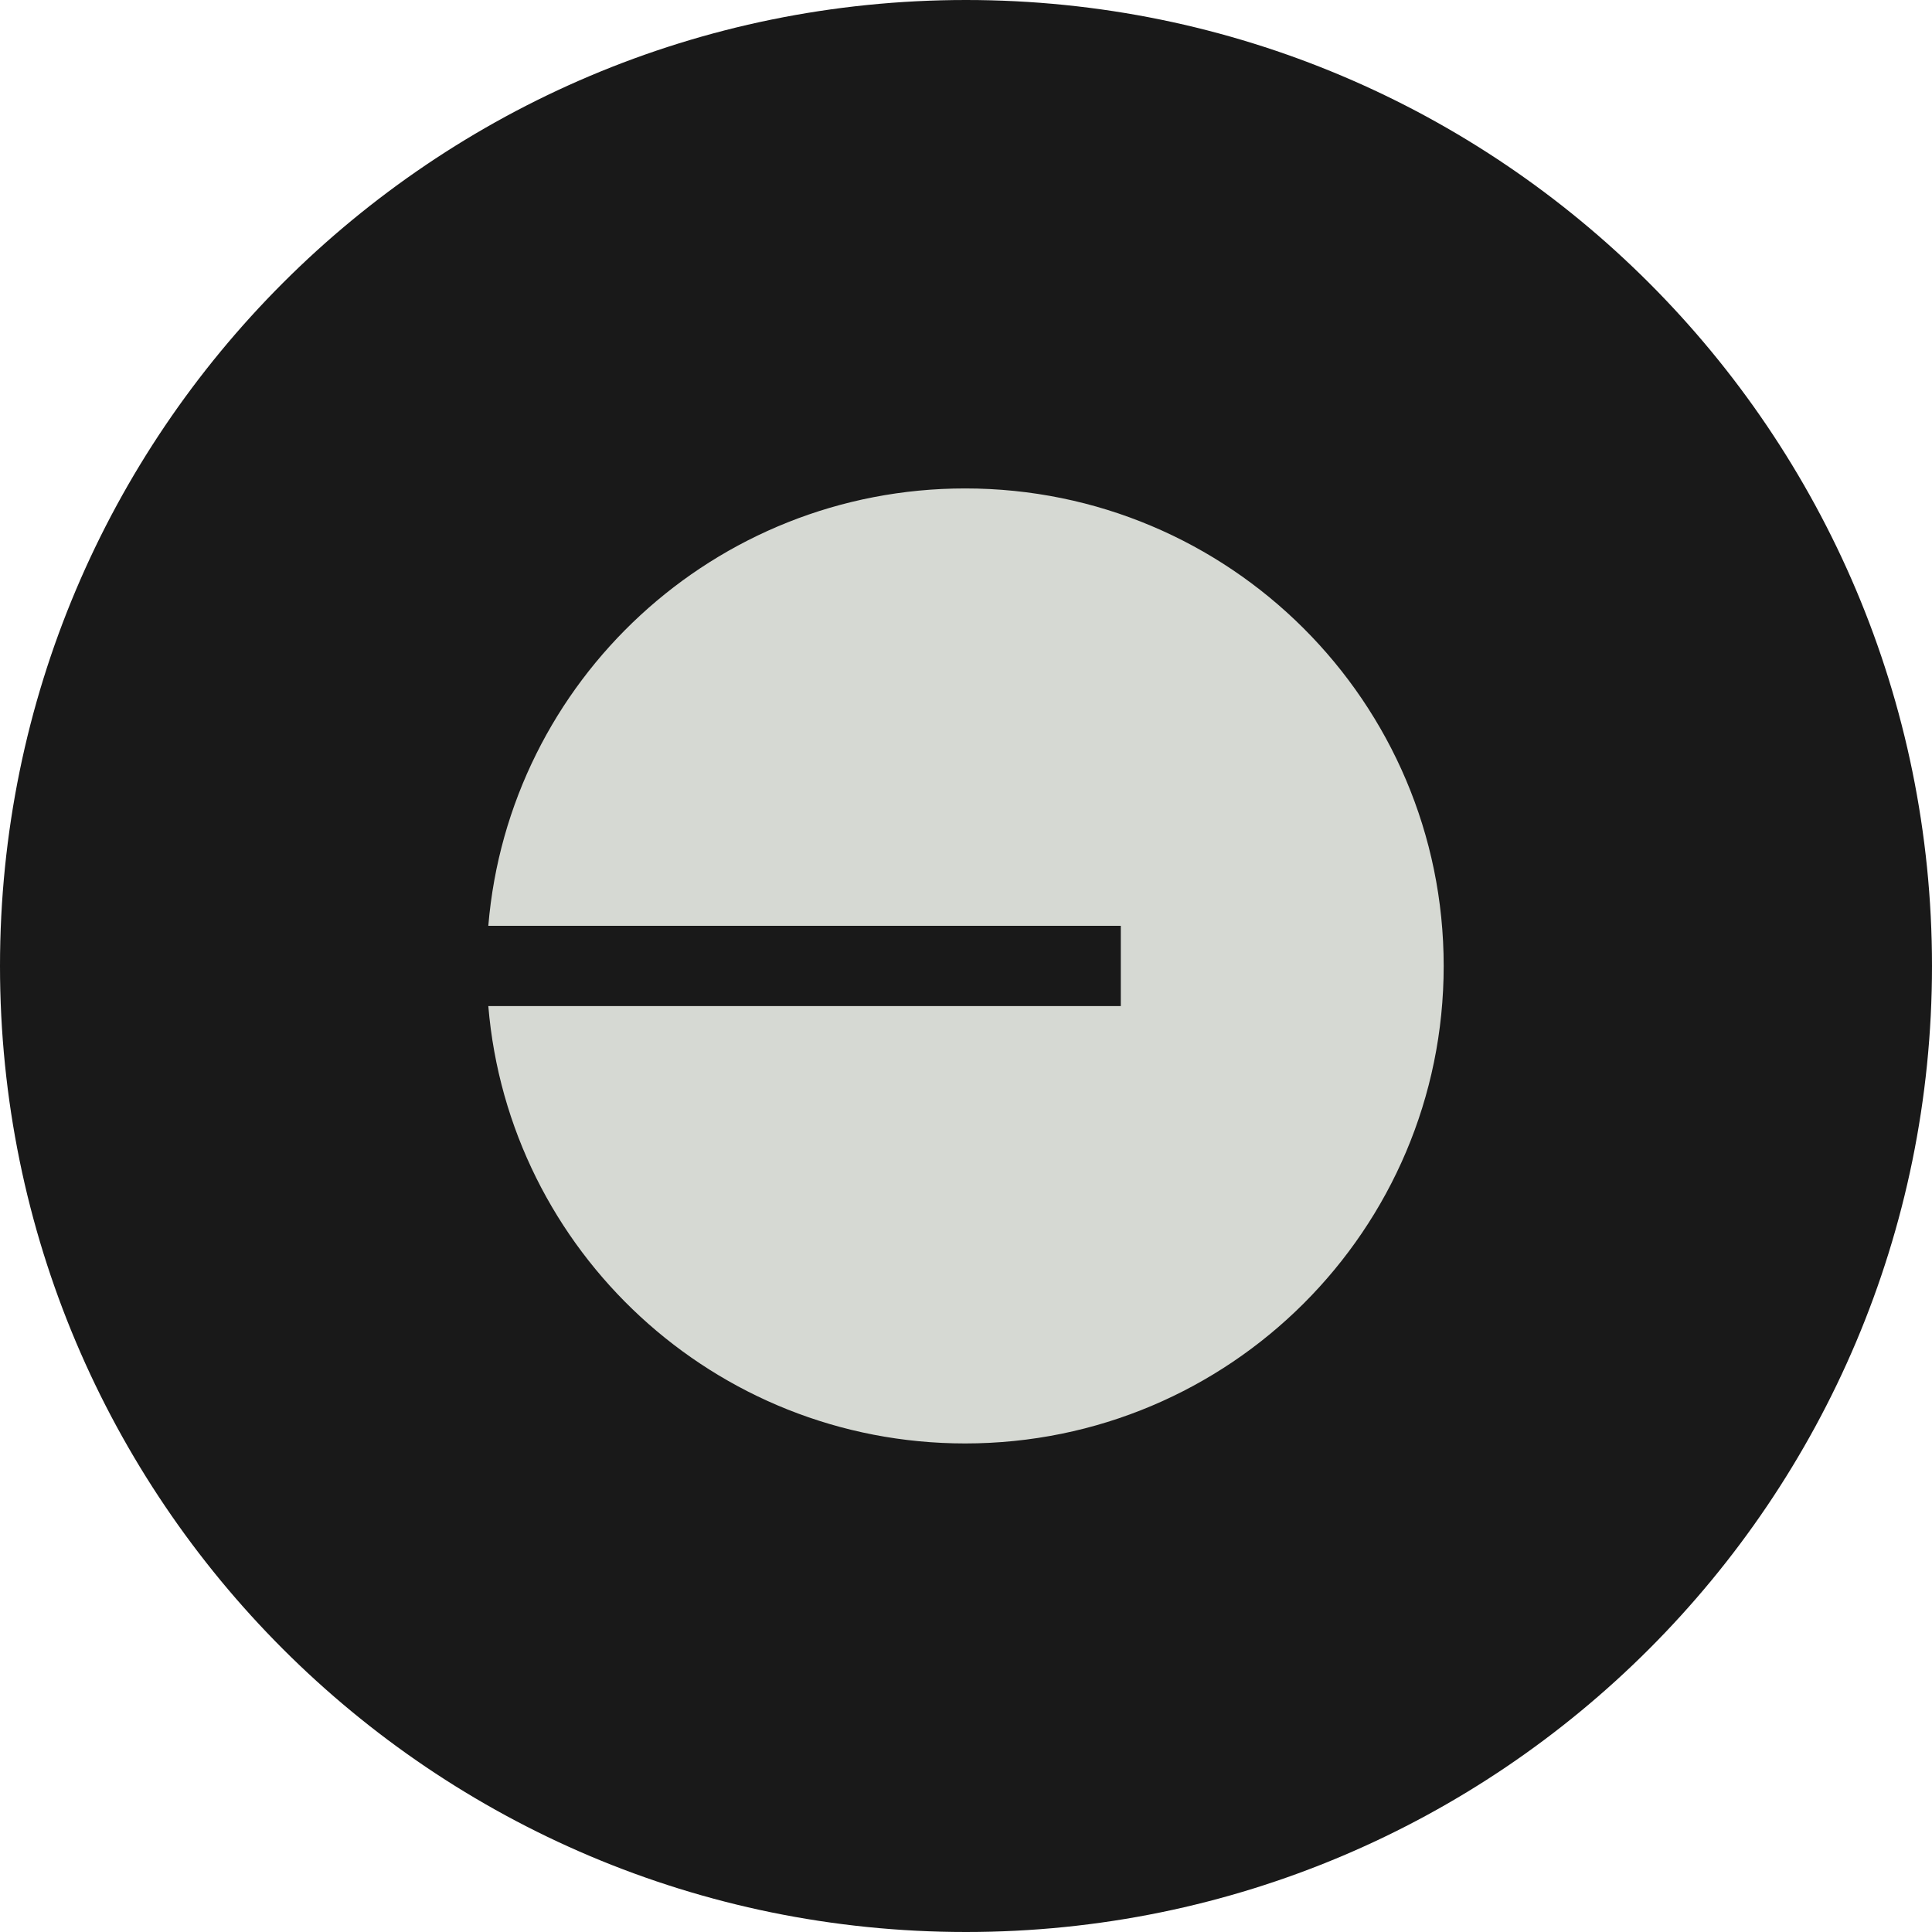
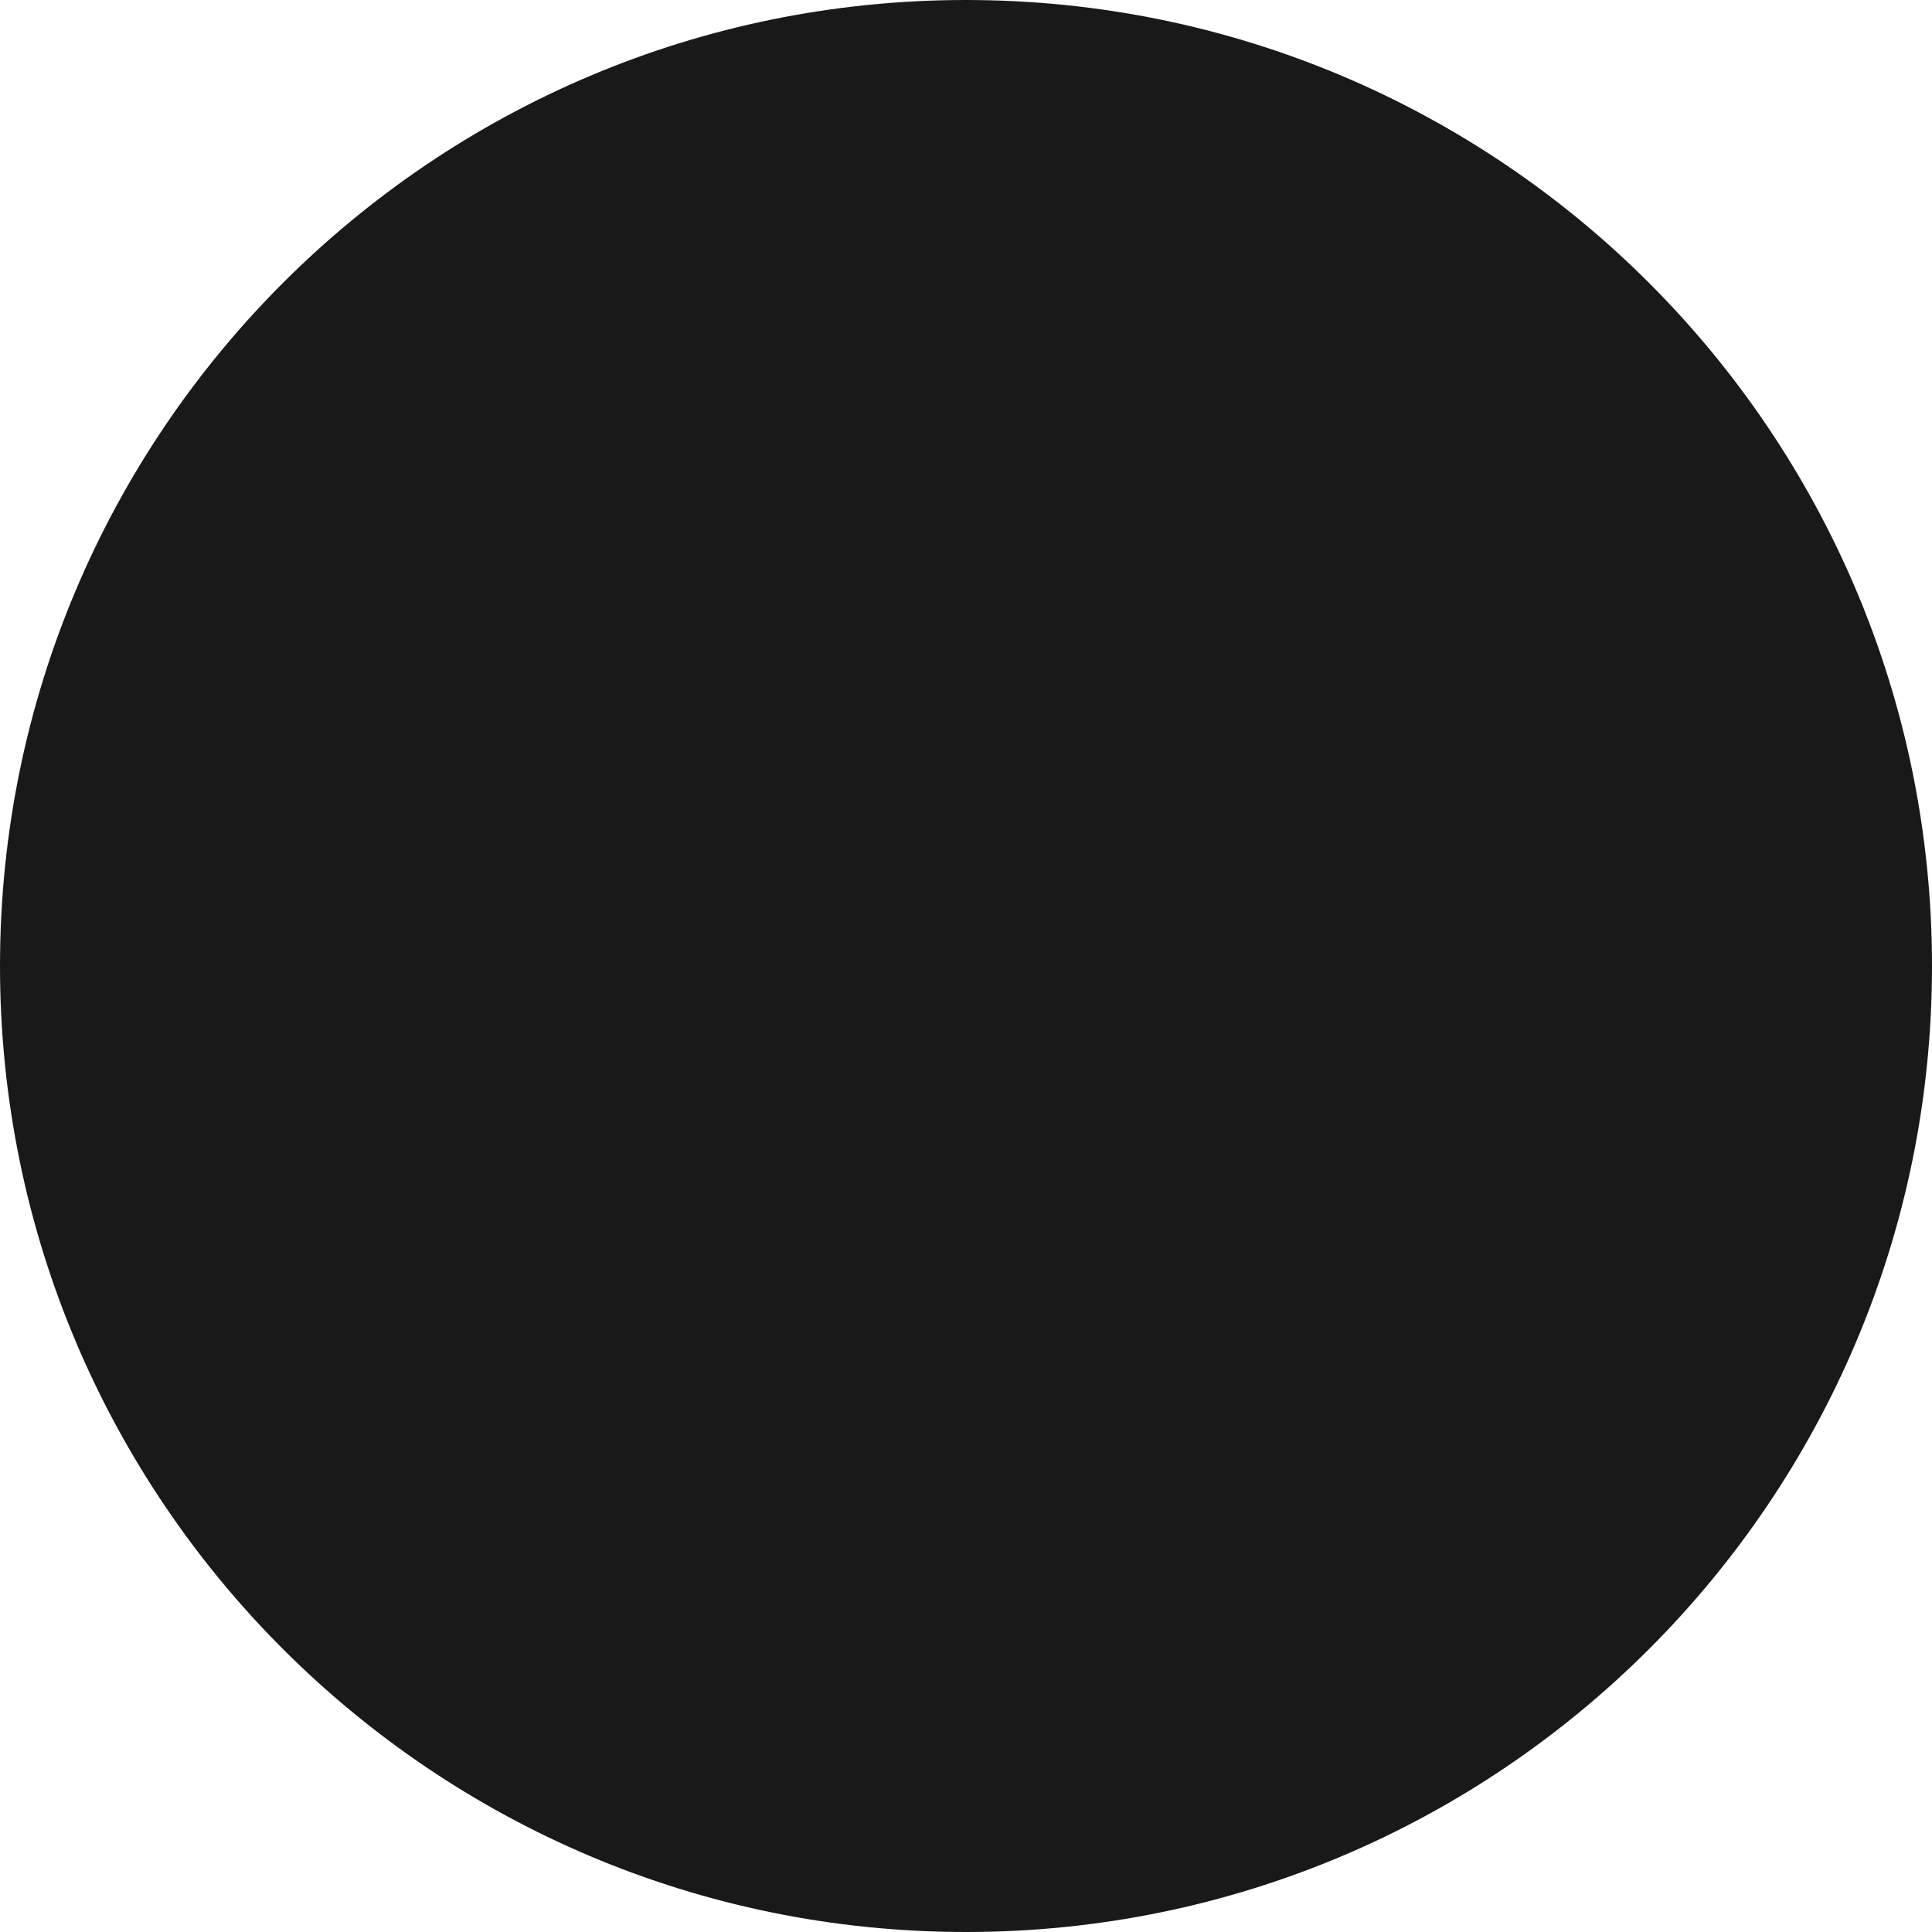
<svg xmlns="http://www.w3.org/2000/svg" width="16" height="16" viewBox="0 0 16 16" fill="none">
  <path d="M16 8C16 3.581 12.418 -0 8 -0C3.582 -0 0 3.581 0 8C0 12.418 3.582 16 8 16C12.418 16 16 12.418 16 8Z" fill="black" fill-opacity="0.9" />
-   <path d="M7.993 11.954C10.182 11.954 11.956 10.184 11.956 8C11.956 5.815 10.182 4.045 7.993 4.045C5.917 4.045 4.213 5.638 4.044 7.667H9.282V8.332H4.044C4.213 10.361 5.917 11.954 7.993 11.954Z" fill="#D6D9D3" />
</svg>